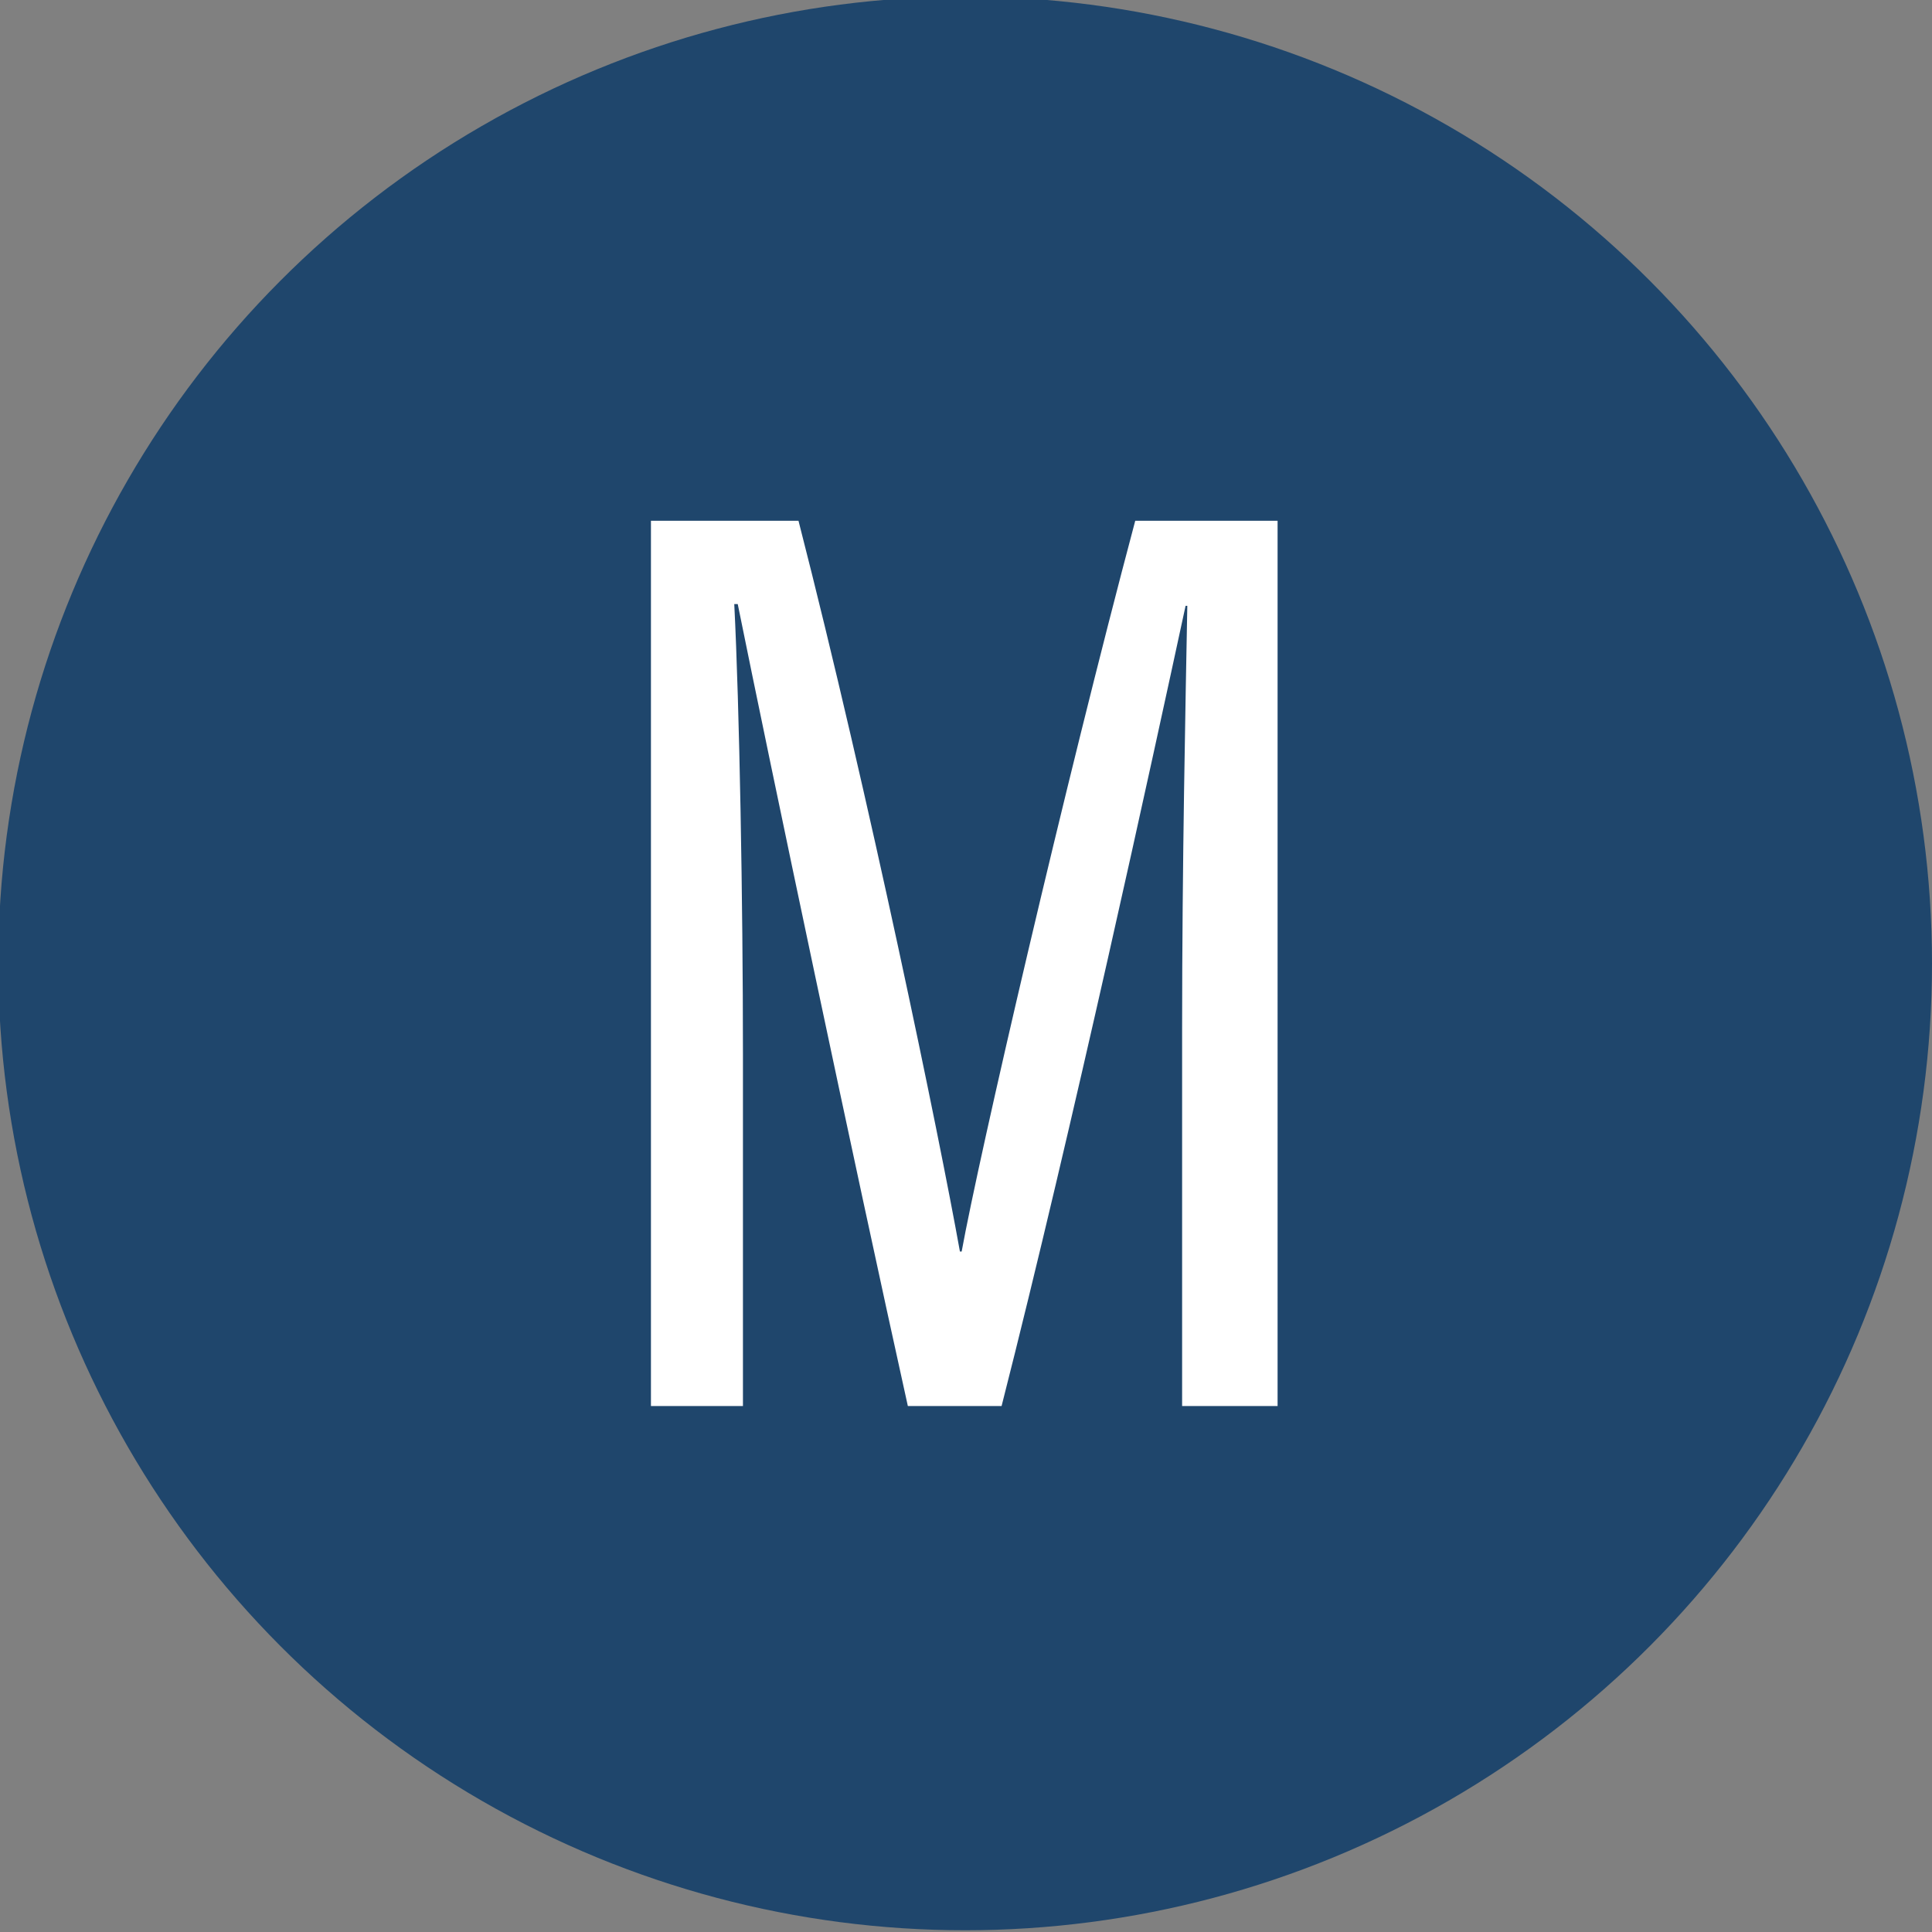
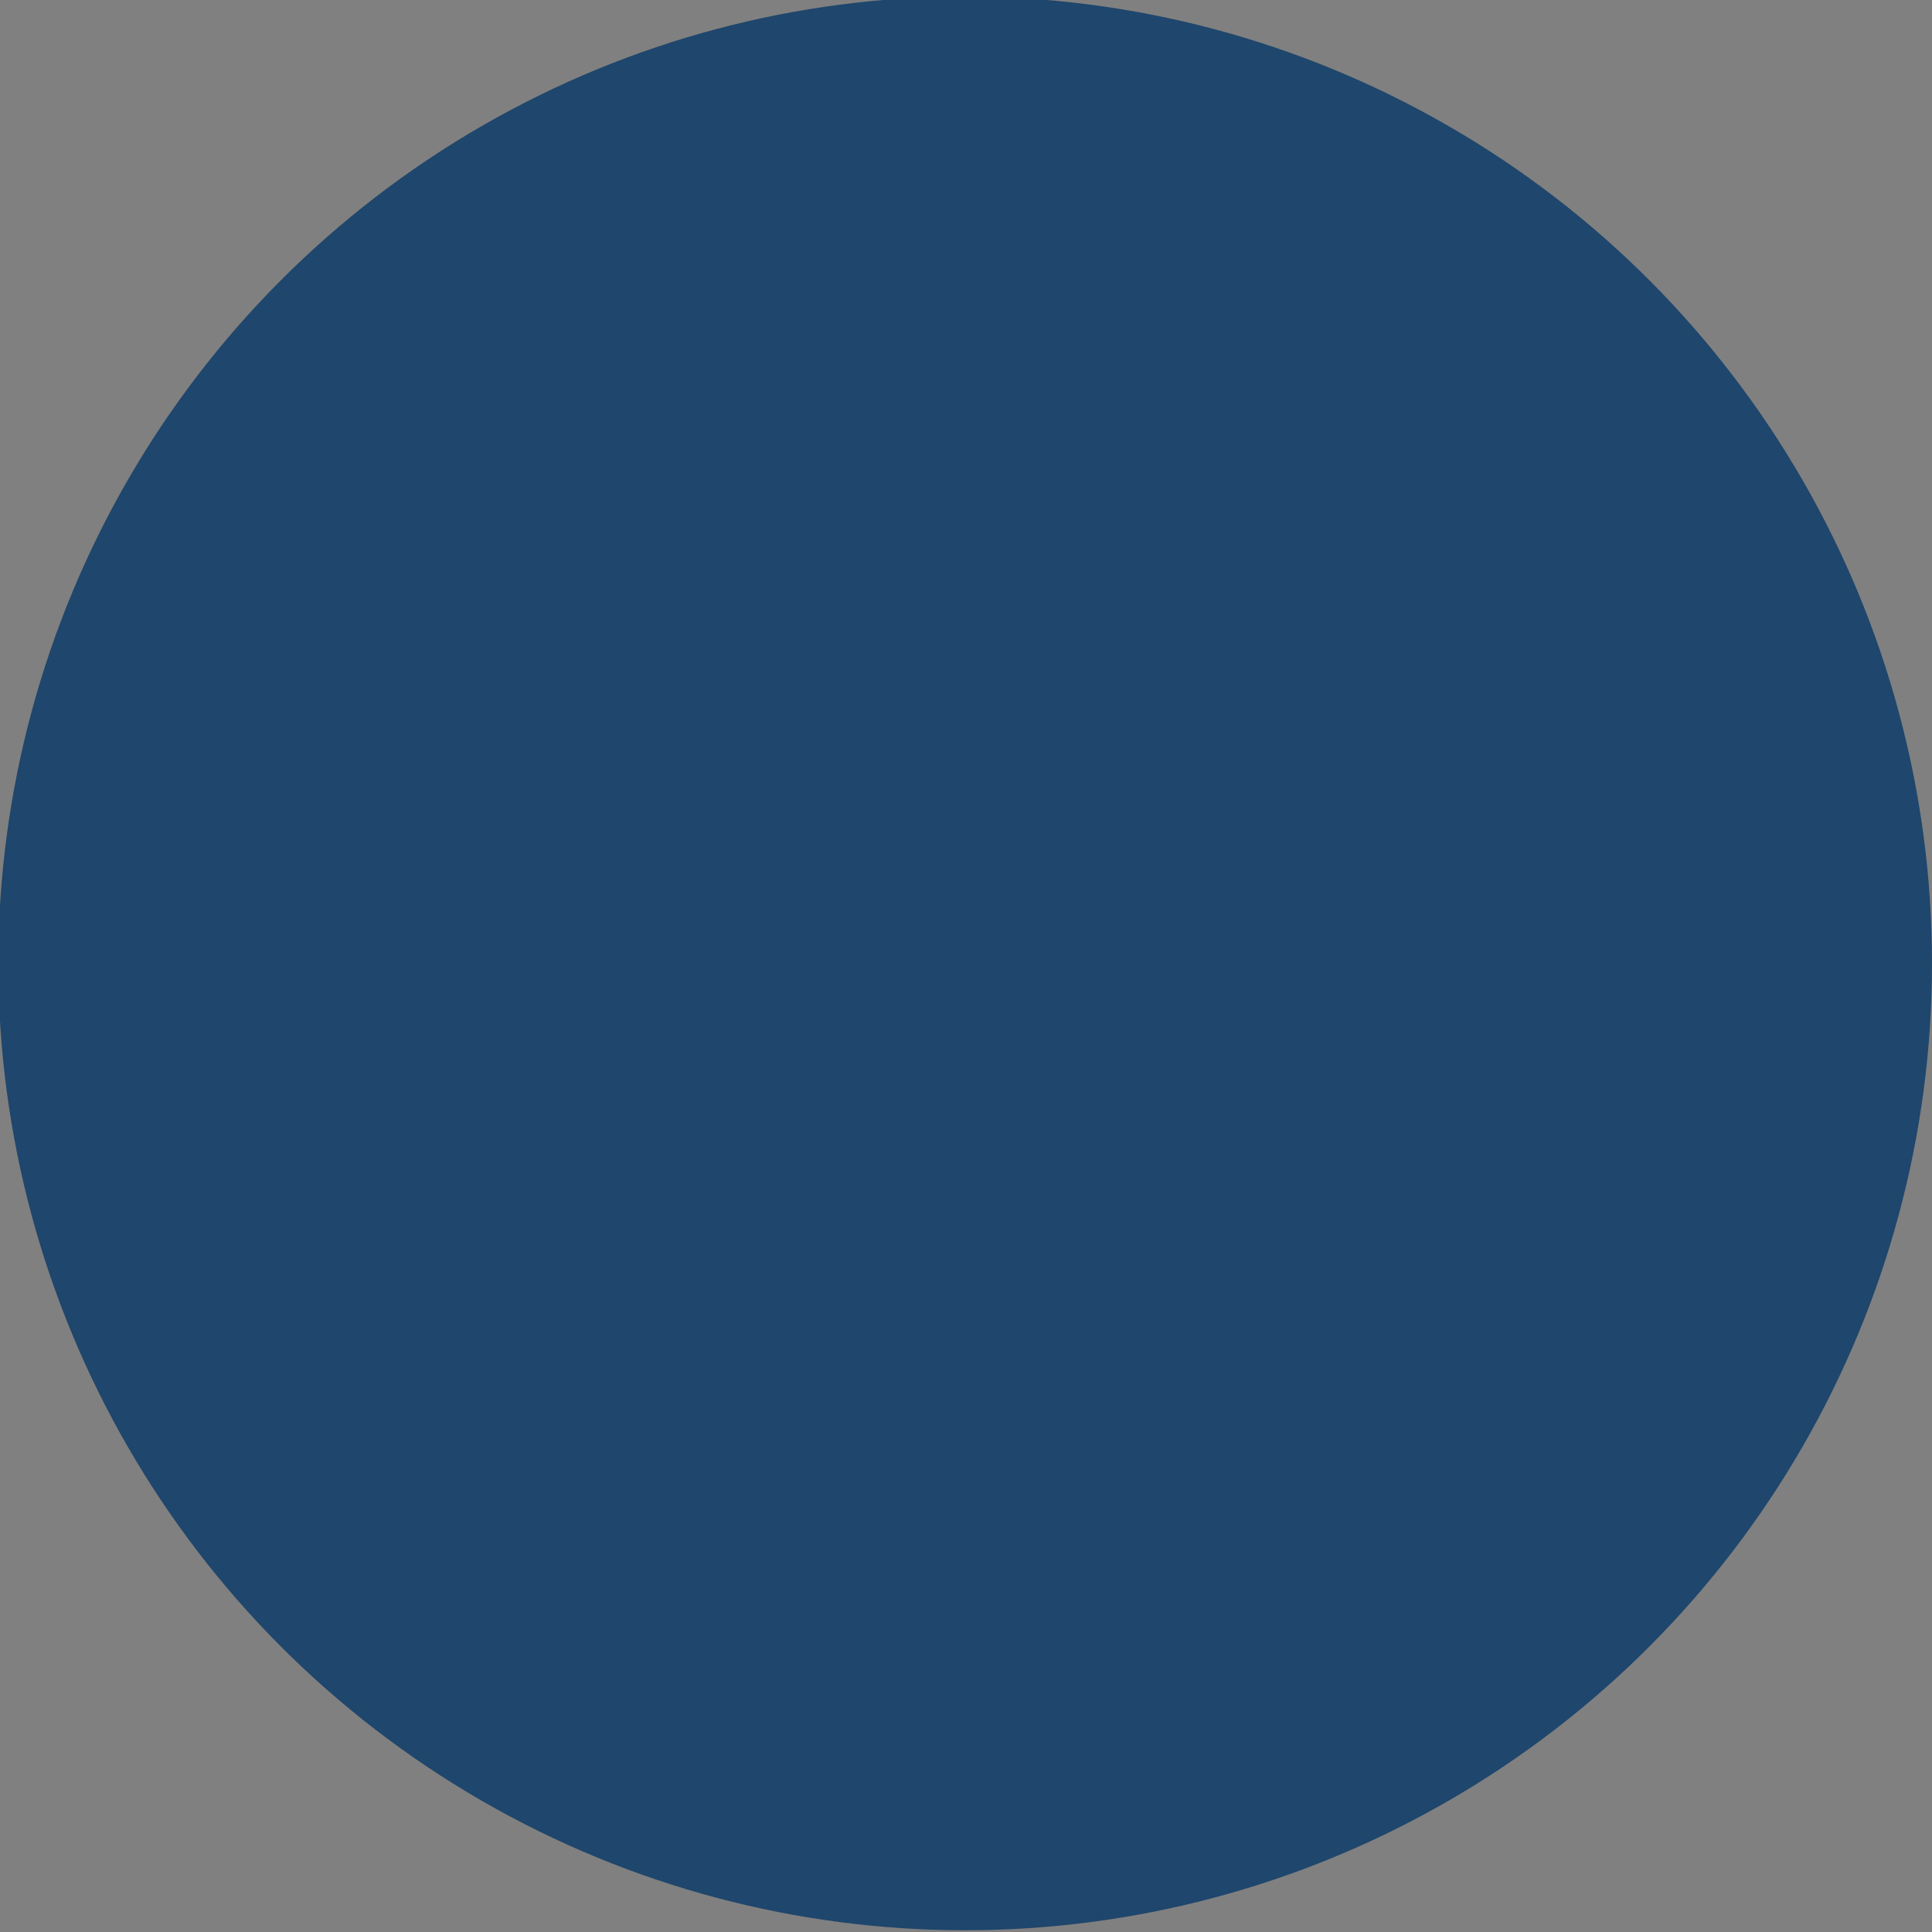
<svg xmlns="http://www.w3.org/2000/svg" version="1.1" id="Layer_1" x="0px" y="0px" viewBox="0 0 111.3 111.3" style="enable-background:new 0 0 111.3 111.3;" xml:space="preserve">
  <rect x="0" y="0" width="111.3" height="111.3" fill="#808080" stroke="none" />
  <style type="text/css">
	.st0{fill:#FFFFFF;}
	.st1{fill:#1F466C;}
</style>
-   <path class="st0" d="M48.8,65l-3.7,16.2h-5.6l12.3-50.9h7.3l12.7,50.9h-5.9L62.1,65H48.8z M60.9,60c-3-12.5-4.9-20.5-5.5-24.5h-0.2  c-0.7,4.4-2.8,13.6-5.3,24.5H60.9z" />
+   <path class="st0" d="M48.8,65l-3.7,16.2h-5.6l12.3-50.9h7.3l12.7,50.9h-5.9L62.1,65H48.8z M60.9,60c-3-12.5-4.9-20.5-5.5-24.5c-0.7,4.4-2.8,13.6-5.3,24.5H60.9z" />
  <g>
    <circle class="st1" cx="55.6" cy="55.5" r="55.7" />
    <g>
-       <path class="st0" d="M68.1,59.3c0-9.5,0.2-19,0.3-24.4h-0.1c-1.9,8.8-6.5,30-10.6,46.1h-5.4c-3.1-14-7.9-36.8-9.8-46.2h-0.2    c0.3,5.9,0.5,17.2,0.5,25.9V81h-5.3V30H46c4.1,16,8.1,35.4,9.3,42.1h0.1c1-5.5,5.9-26.7,10-42.1h8.2V81h-5.5V59.3z" />
-     </g>
+       </g>
  </g>
</svg>